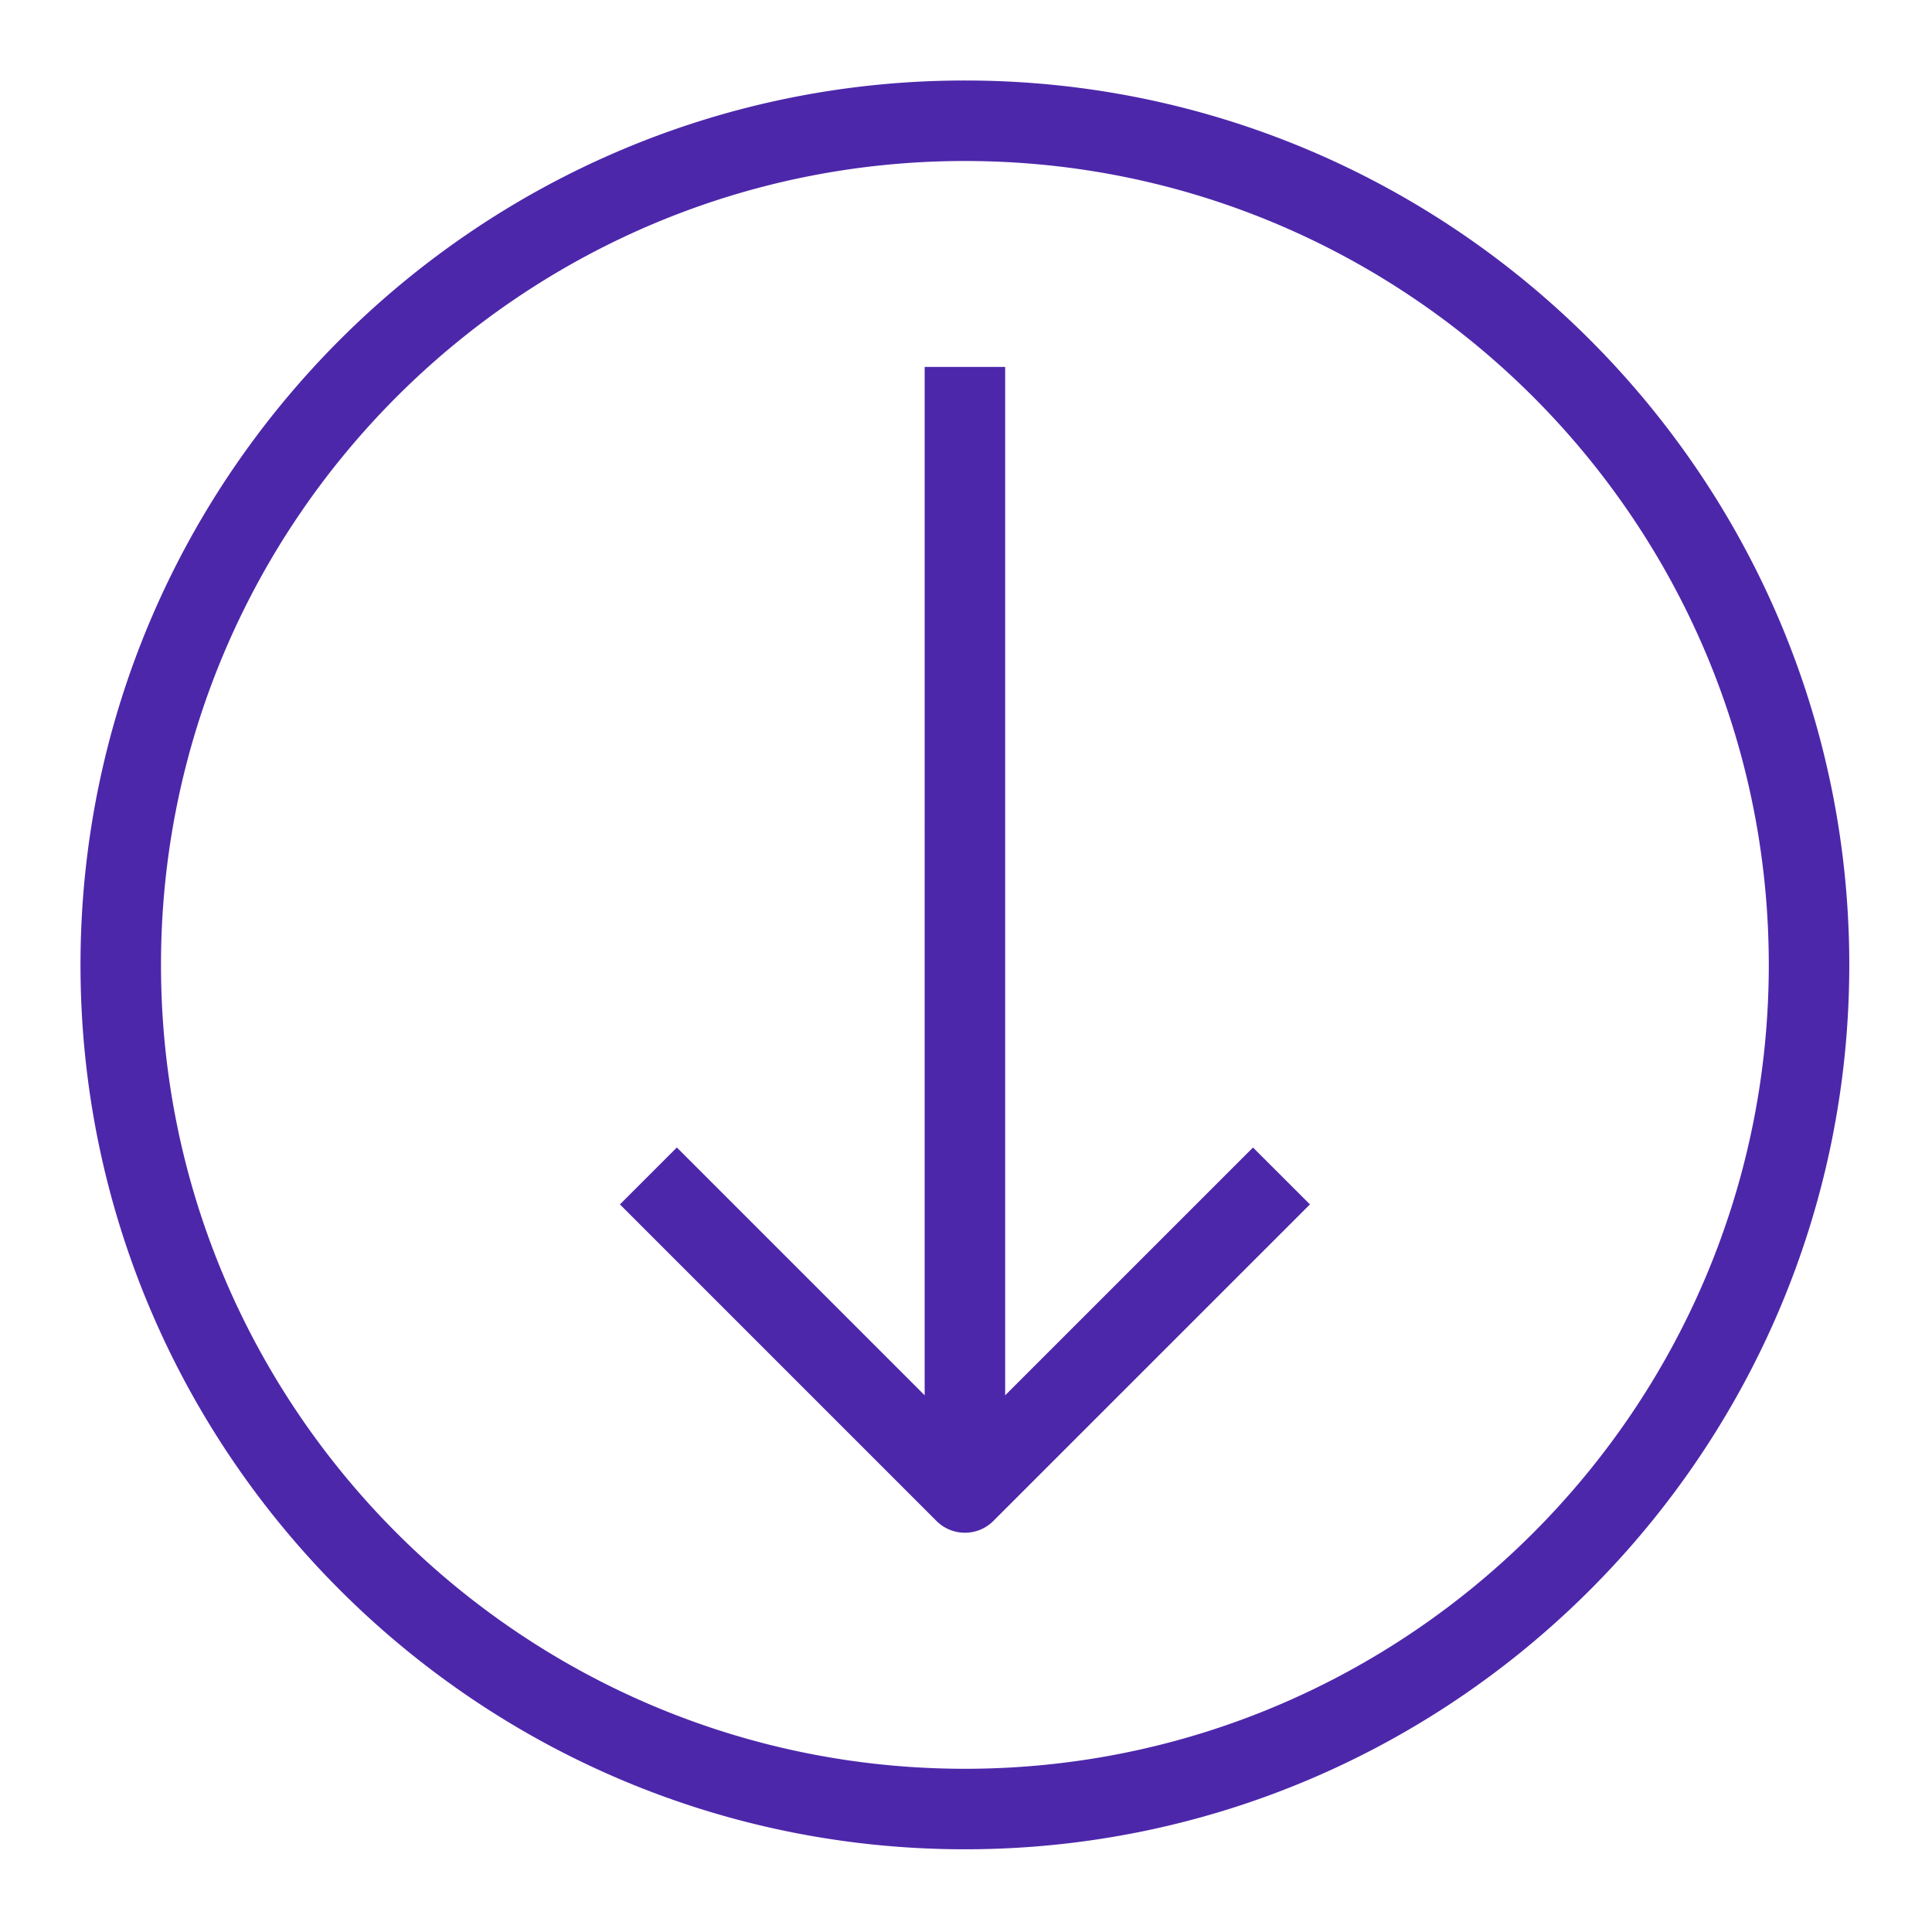
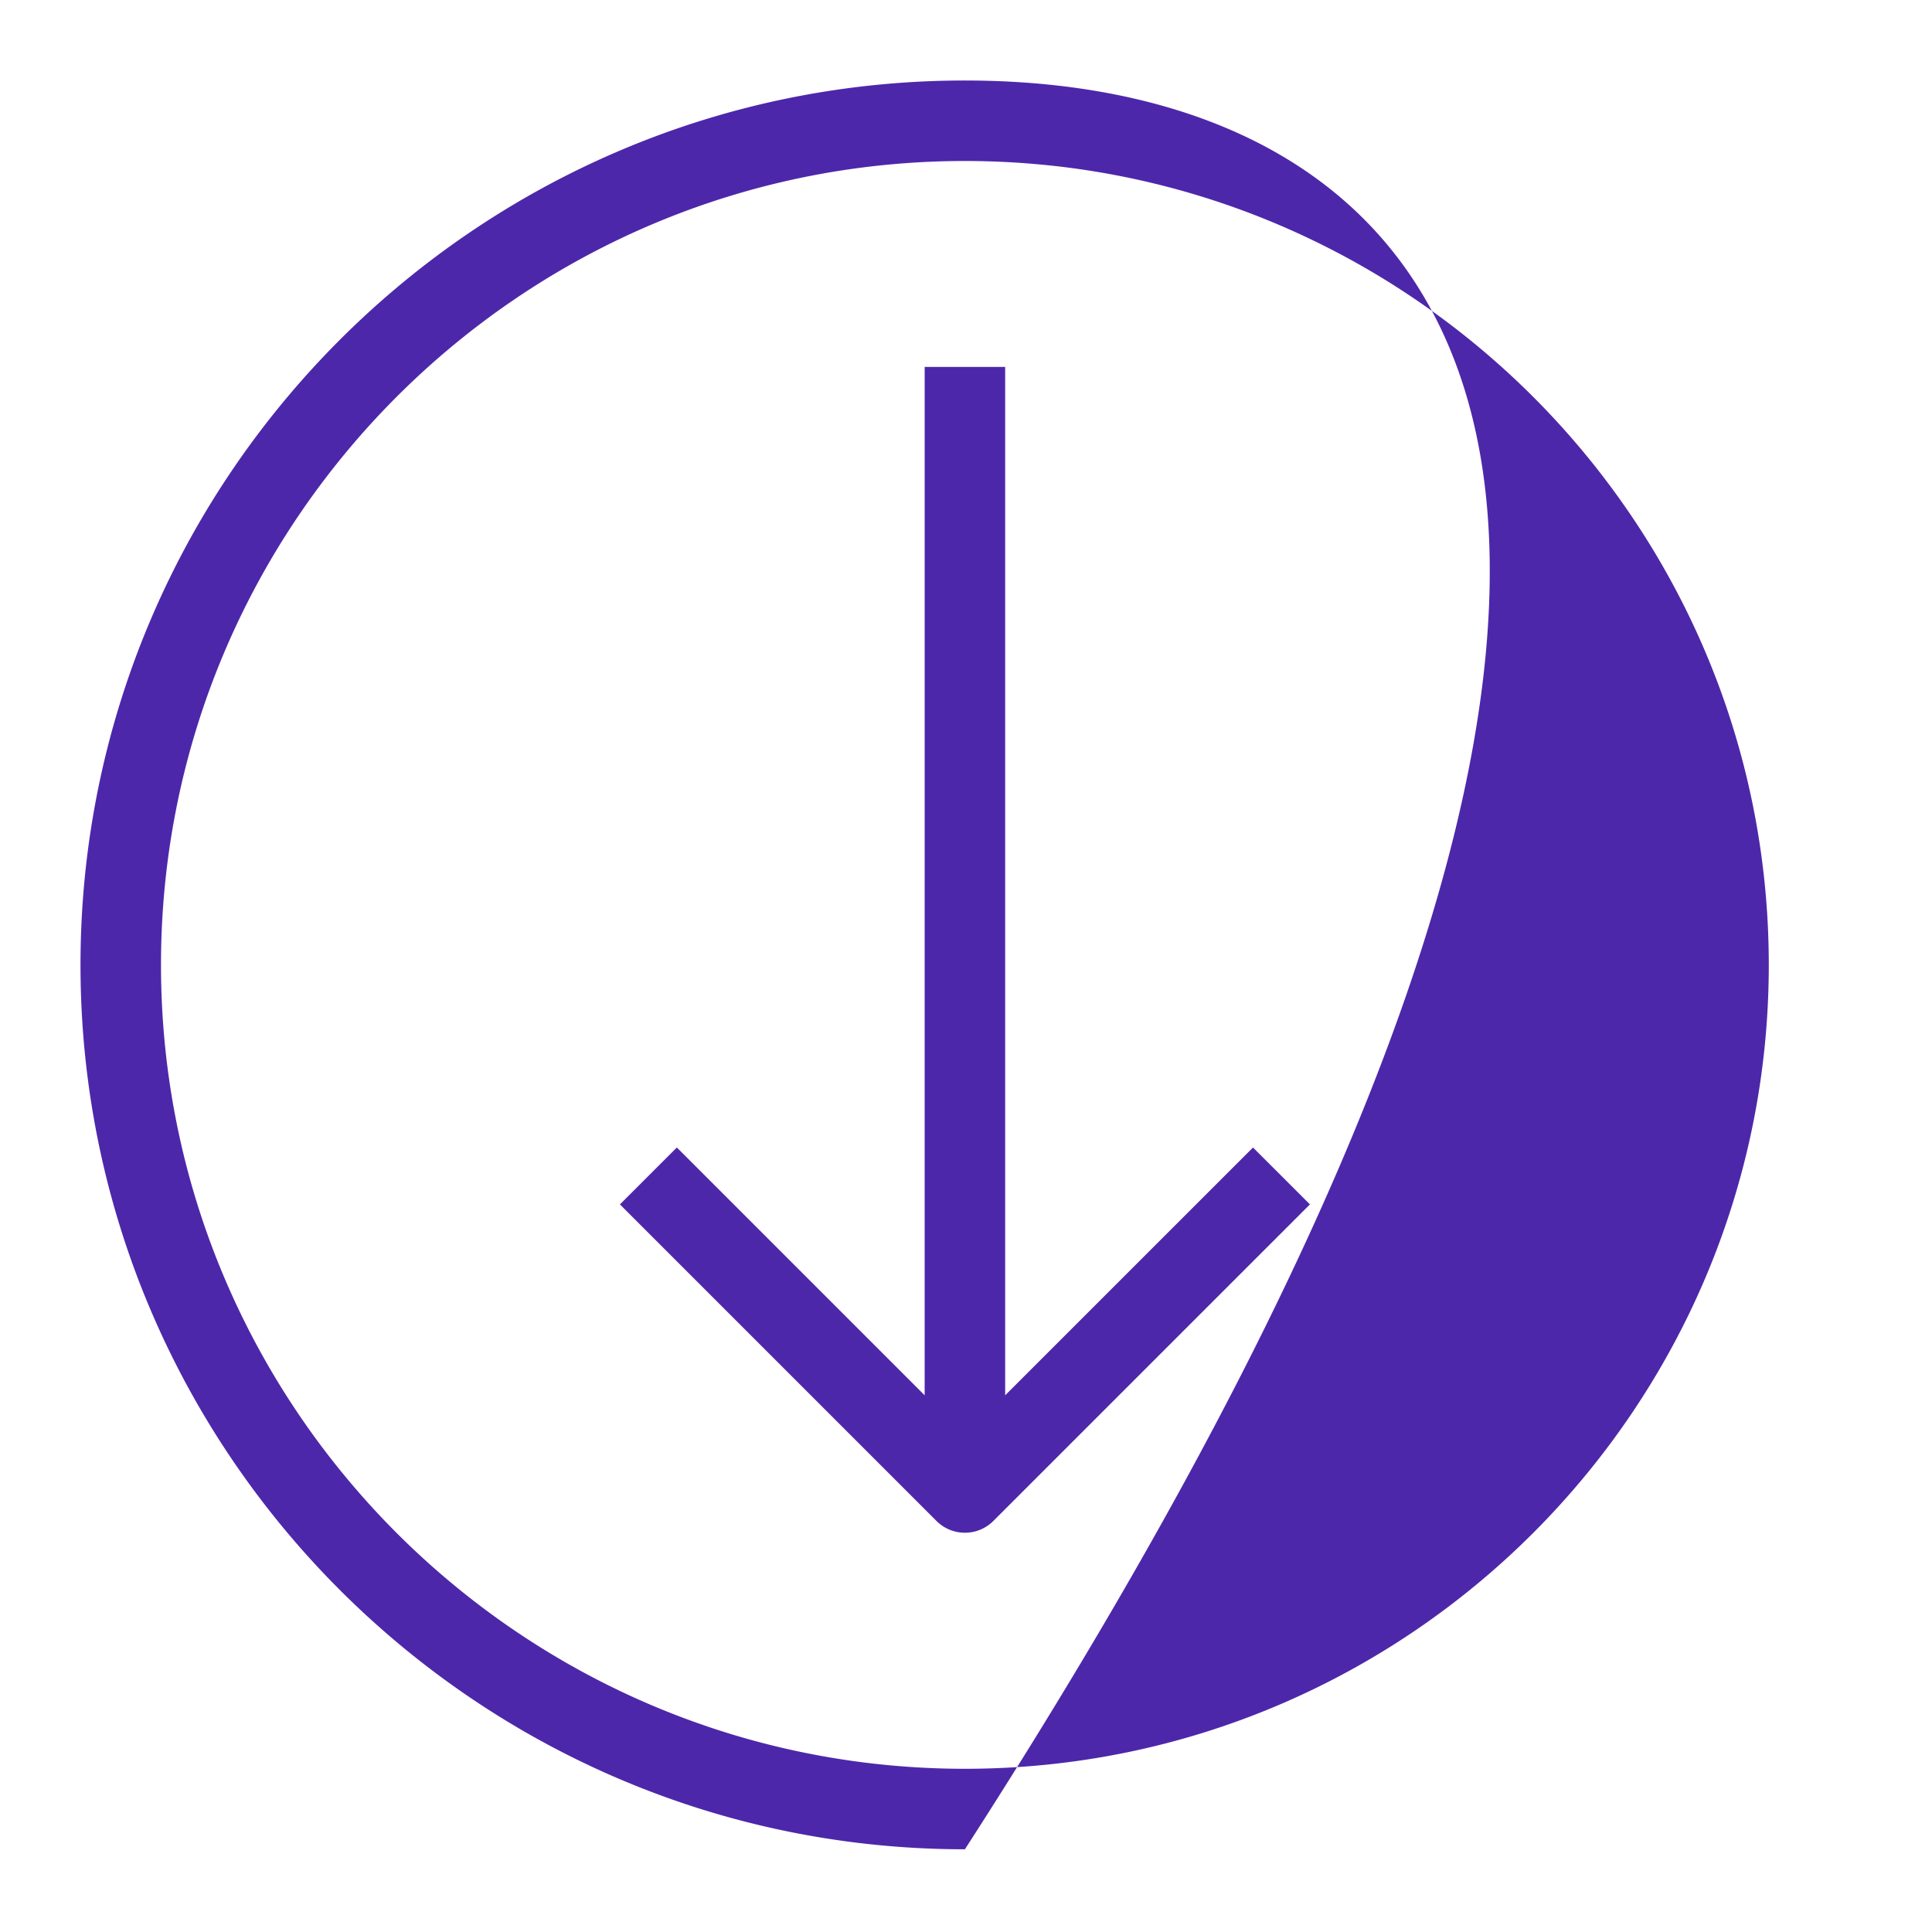
<svg xmlns="http://www.w3.org/2000/svg" viewBox="0 0 48 48">
-   <path fill="#4D27AA" fill-rule="evenodd" d="m31.13 28.509 1.415 1.414-7.865 7.864a.993.993 0 0 1-.707.293.993.993 0 0 1-.707-.293l-7.864-7.864 1.414-1.414 6.157 6.157V9.116h2v25.55l6.158-6.157Zm-7.157 15.436C12.96 43.945 4 34.985 4 23.973 4 12.96 12.96 4 23.973 4c11.012 0 19.972 8.96 19.972 19.973 0 11.013-8.96 19.972-19.972 19.972Zm0-41.945C11.857 2 2 11.857 2 23.973c0 12.115 9.857 21.972 21.973 21.972s21.972-9.857 21.972-21.972C45.945 11.857 36.089 2 23.973 2Z" />
+   <path fill="#4D27AA" fill-rule="evenodd" d="m31.13 28.509 1.415 1.414-7.865 7.864a.993.993 0 0 1-.707.293.993.993 0 0 1-.707-.293l-7.864-7.864 1.414-1.414 6.157 6.157V9.116h2v25.55l6.158-6.157Zm-7.157 15.436C12.96 43.945 4 34.985 4 23.973 4 12.96 12.96 4 23.973 4c11.012 0 19.972 8.96 19.972 19.973 0 11.013-8.96 19.972-19.972 19.972Zm0-41.945C11.857 2 2 11.857 2 23.973c0 12.115 9.857 21.972 21.973 21.972C45.945 11.857 36.089 2 23.973 2Z" />
</svg>